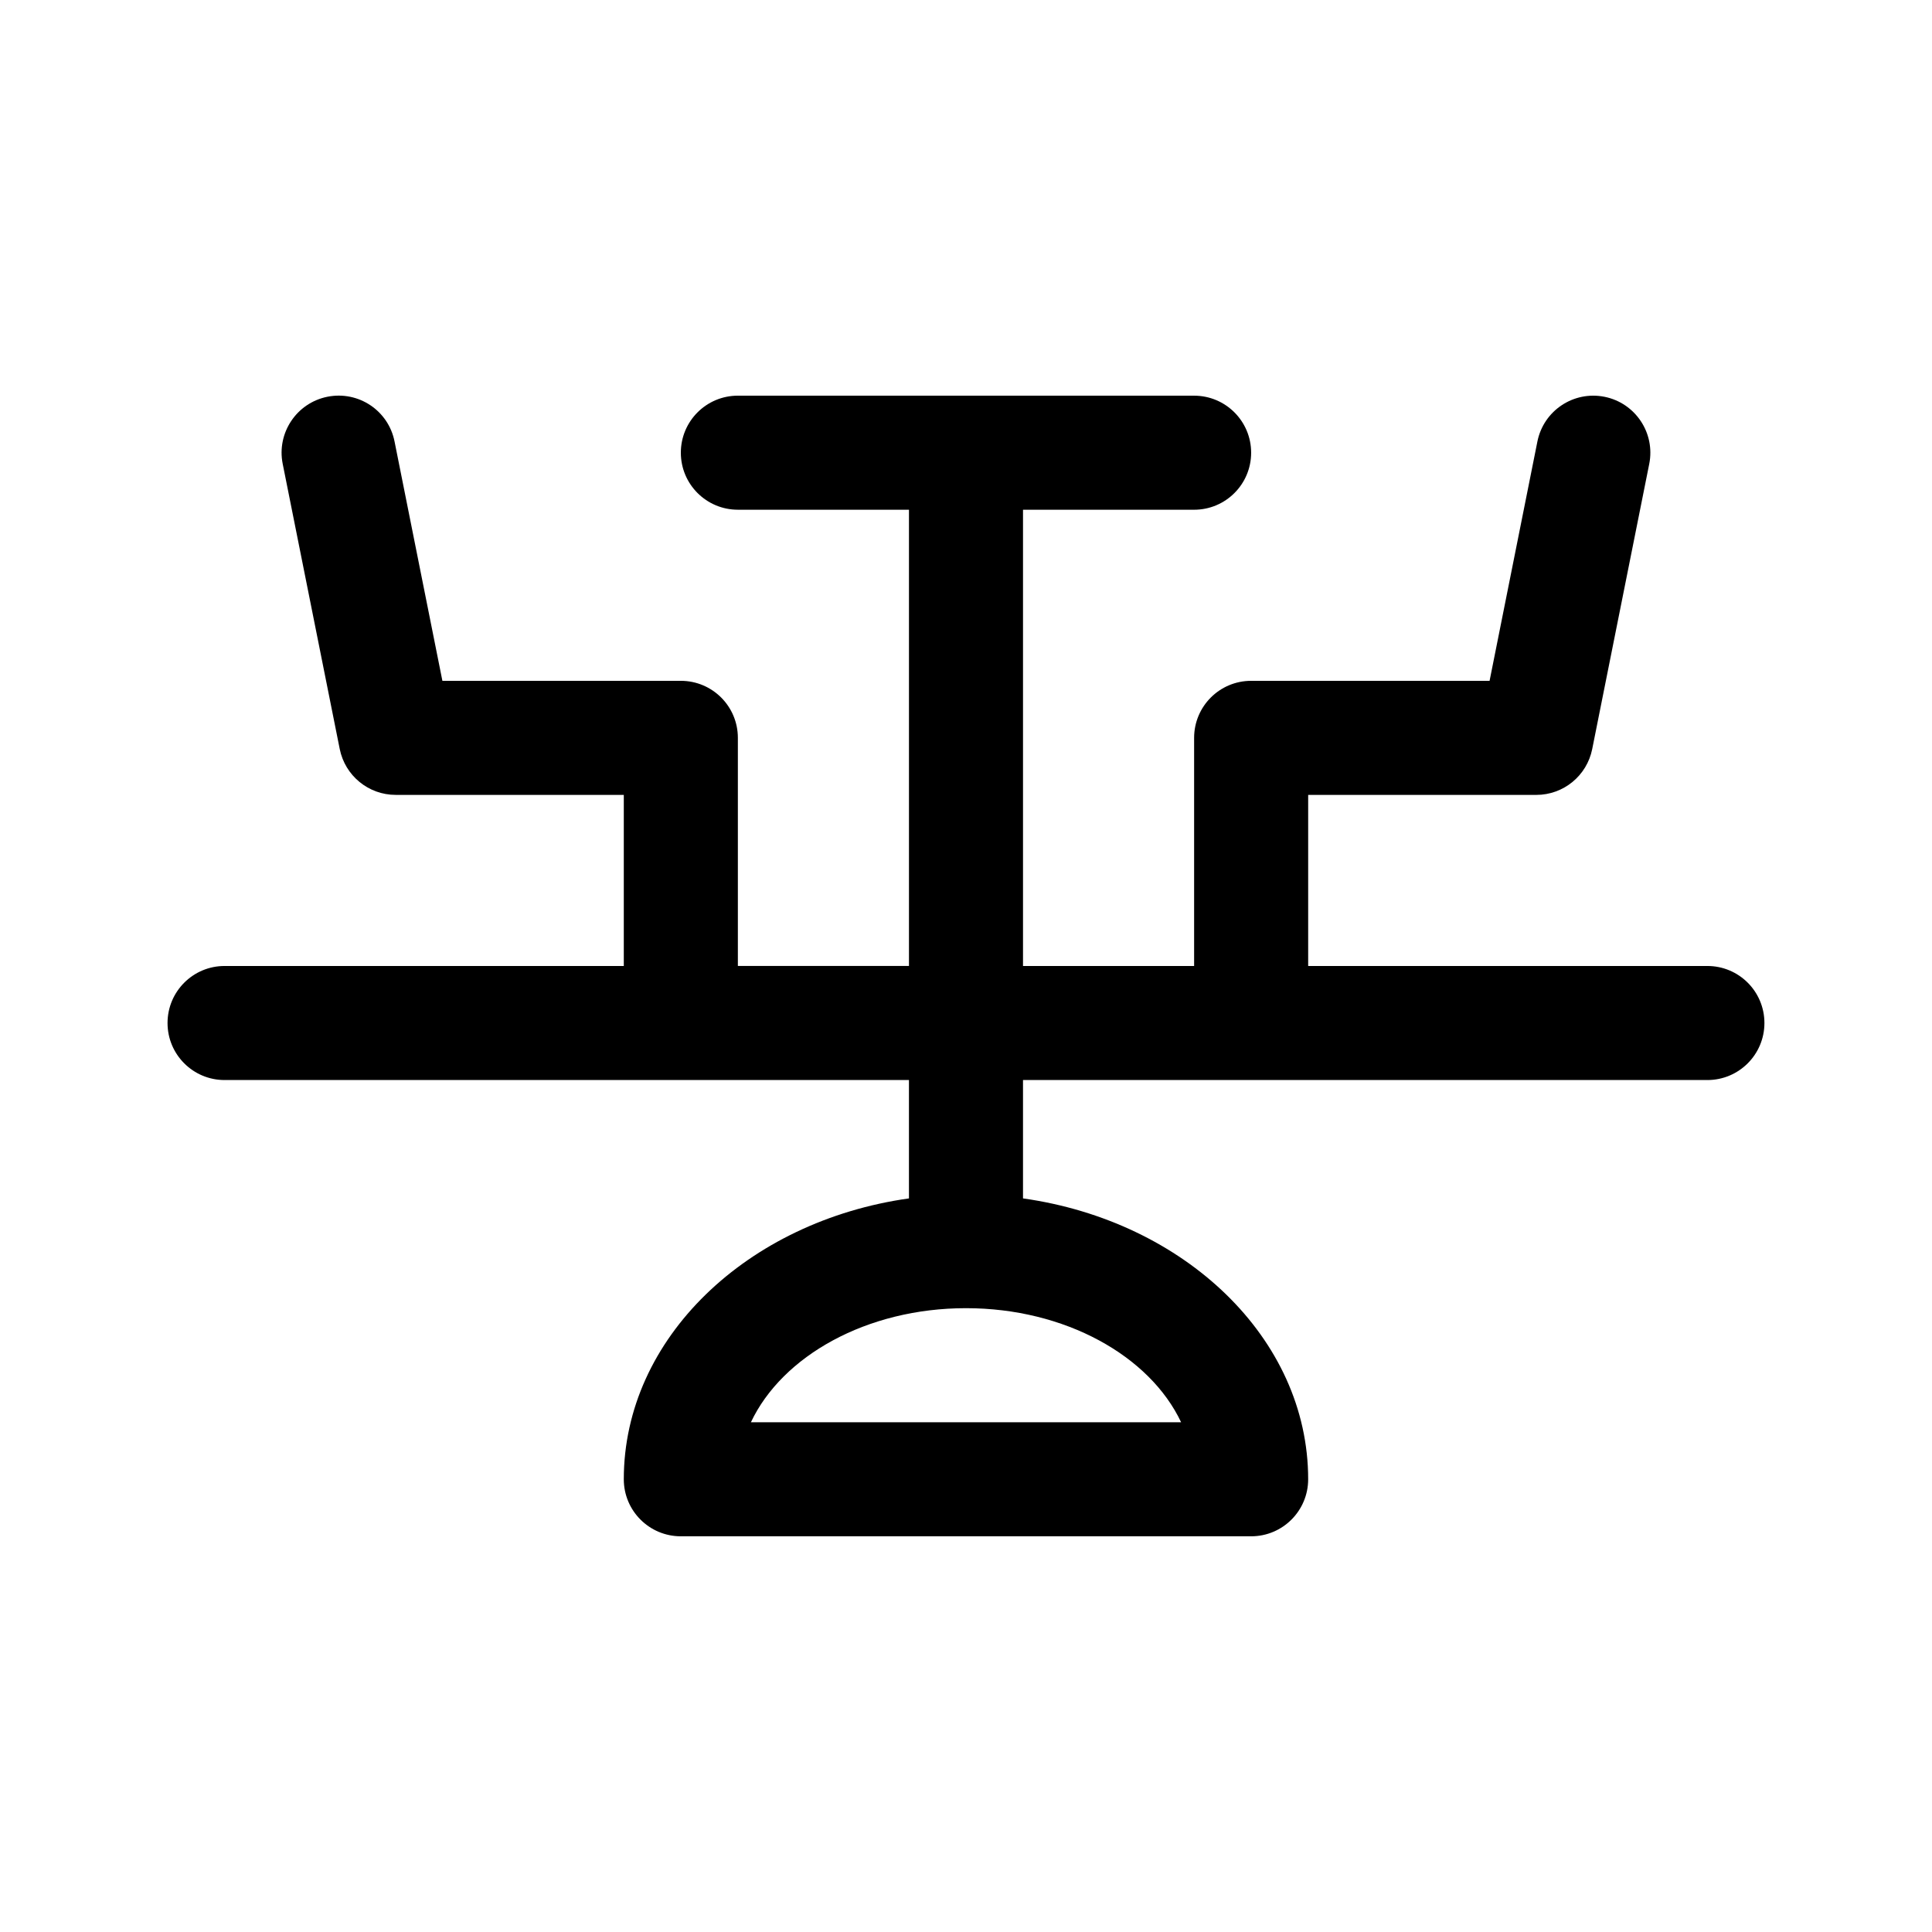
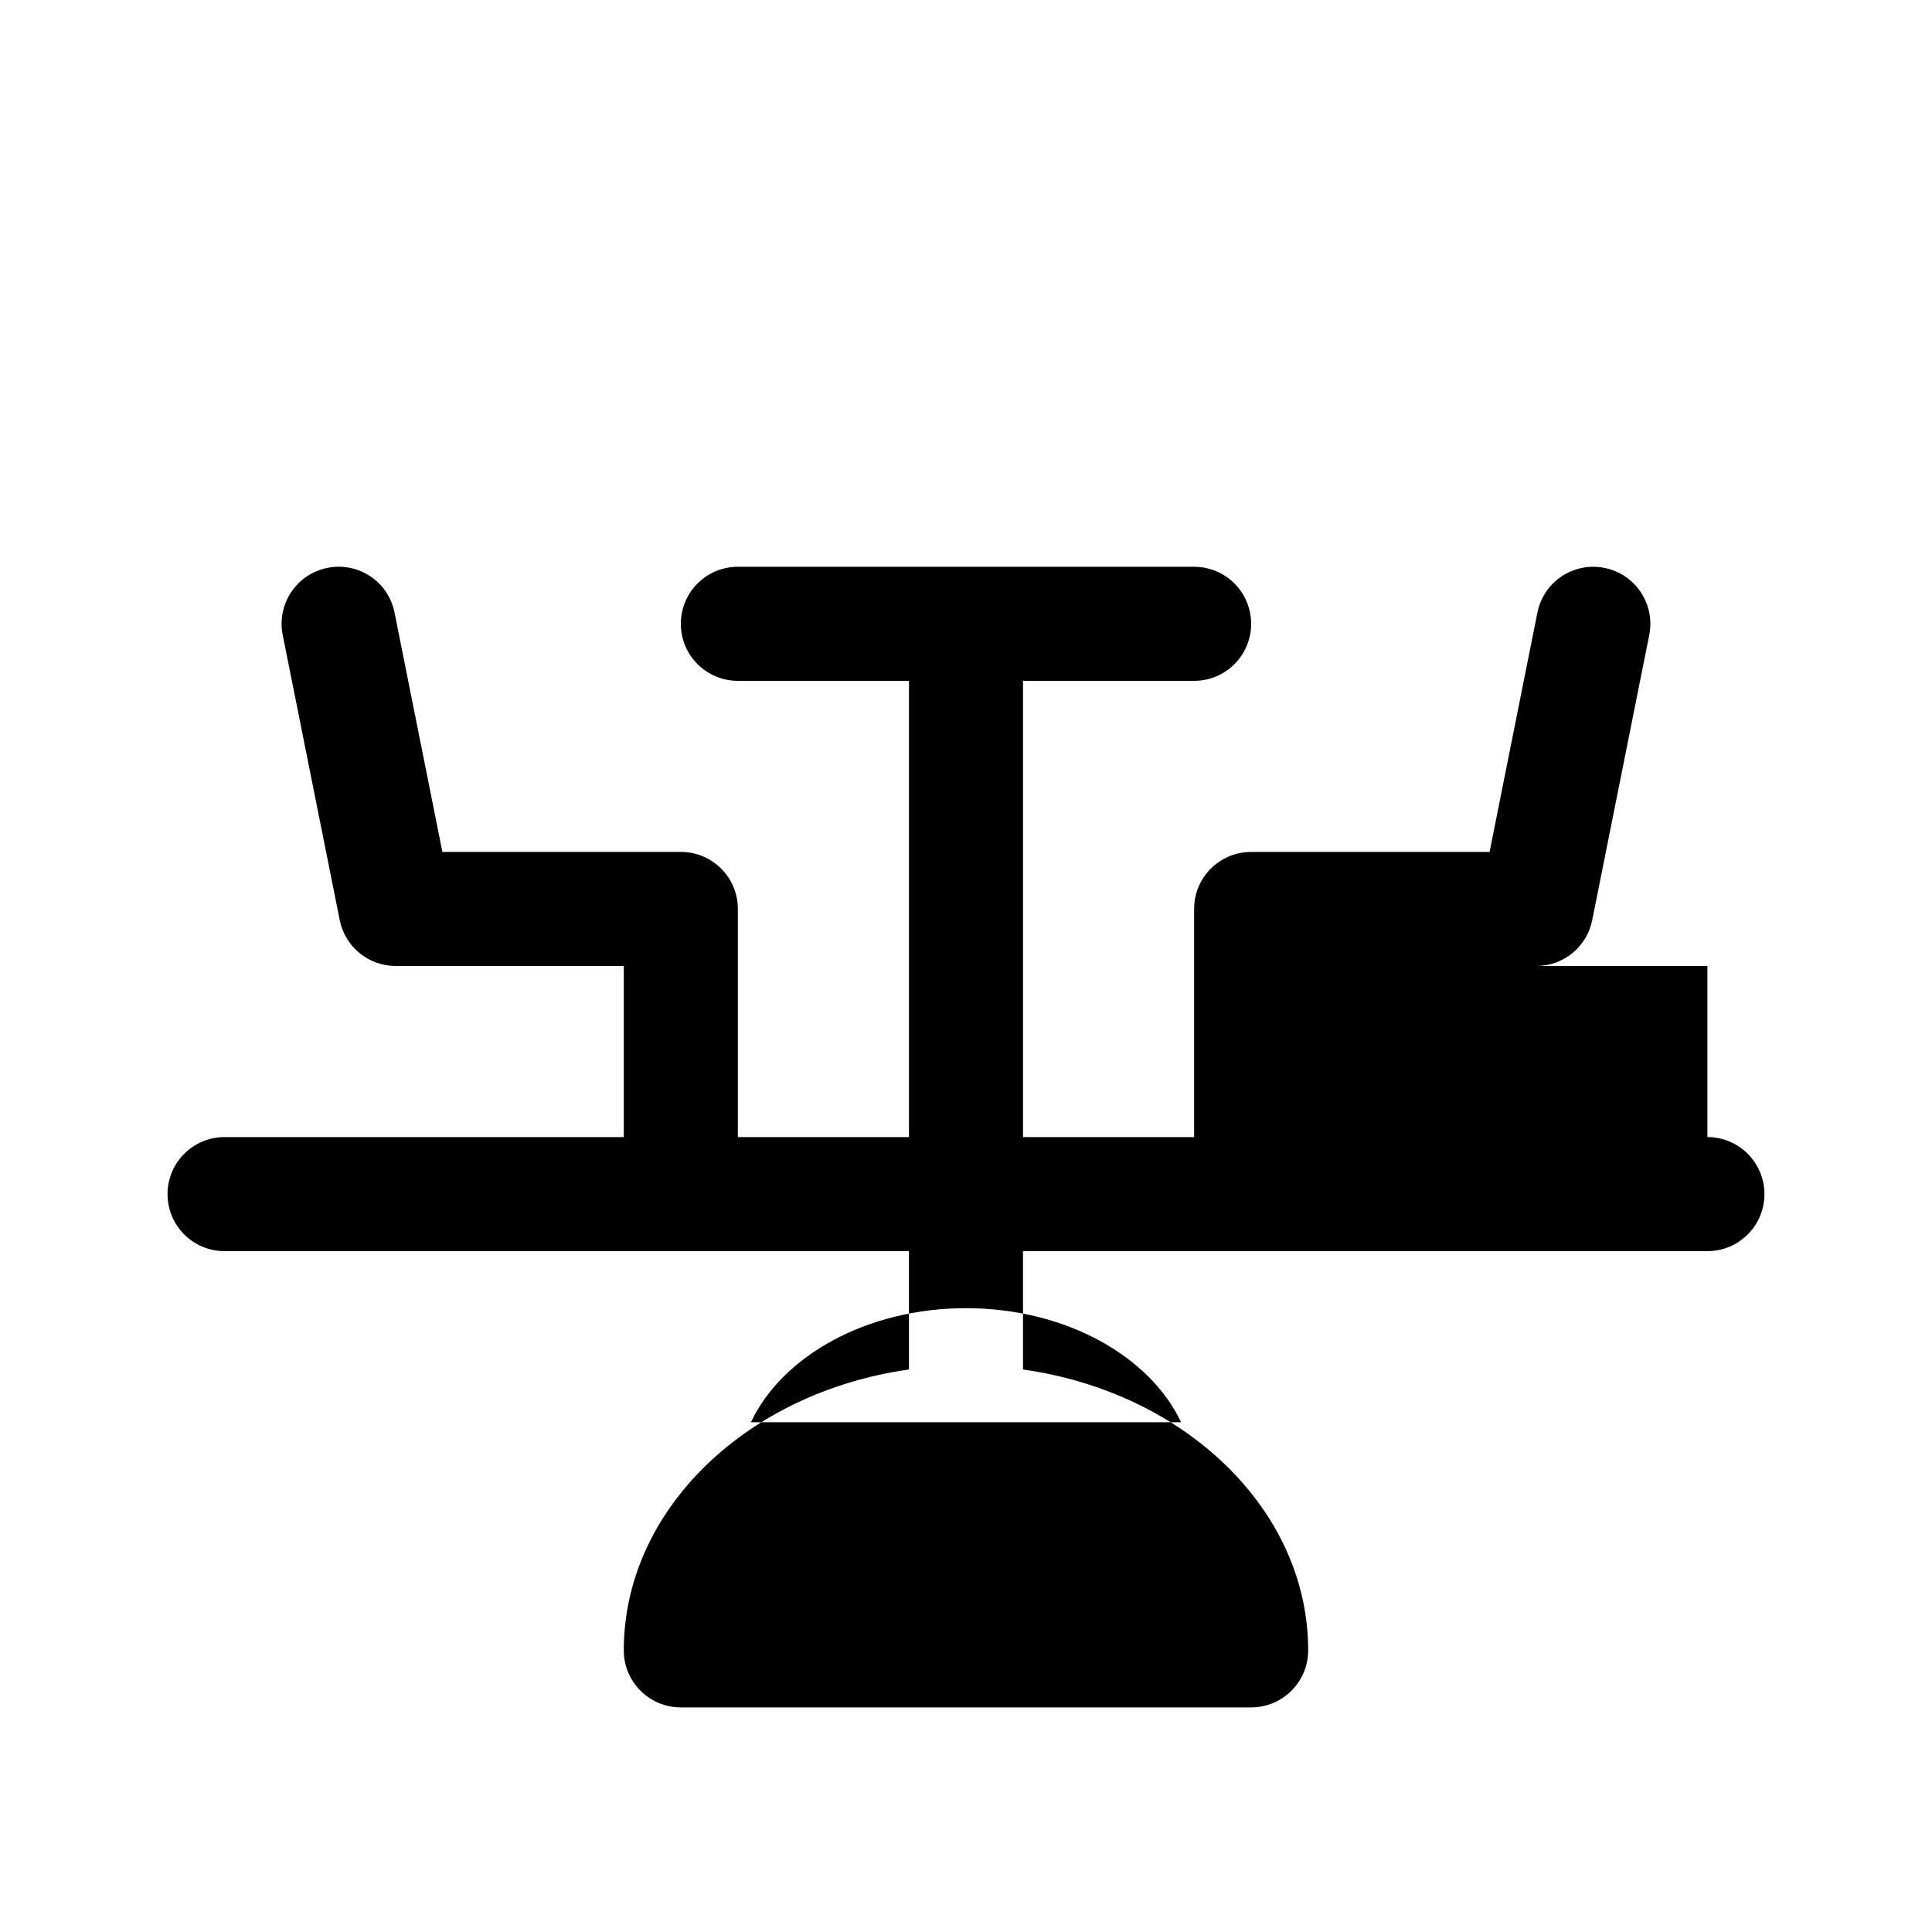
<svg xmlns="http://www.w3.org/2000/svg" fill="#000000" width="800px" height="800px" version="1.1" viewBox="144 144 512 512">
-   <path d="m596.48 400h-105.8v-45.344h60.457c7.203 0 13.402-5.082 14.816-12.148l15.113-75.57c1.637-8.188-3.672-16.148-11.855-17.785-8.207-1.633-16.148 3.664-17.785 11.855l-12.672 63.418h-63.188c-8.352 0-15.113 6.766-15.113 15.113v60.457h-45.344v-120.91h45.344c8.352 0 15.113-6.766 15.113-15.113s-6.762-15.113-15.113-15.113l-120.91-0.004c-8.352 0-15.113 6.766-15.113 15.113s6.762 15.113 15.113 15.113h45.344v120.91h-45.344v-60.453c0-8.348-6.762-15.113-15.113-15.113l-63.191-0.004-12.68-63.426c-1.621-8.176-9.539-13.492-17.785-11.855-8.176 1.637-13.492 9.602-11.855 17.785l15.113 75.57c1.422 7.07 7.621 12.156 14.824 12.156h60.457v45.344h-105.8c-8.352 0-15.113 6.766-15.113 15.113 0 8.348 6.762 15.113 15.113 15.113h181.37v31.367c-42.816 6.027-75.57 37.066-75.57 74.434 0 8.348 6.762 15.113 15.113 15.113h151.14c8.352 0 15.113-6.766 15.113-15.113 0-37.367-32.754-68.406-75.57-74.434v-31.367h181.37c8.352 0 15.113-6.766 15.113-15.113 0-8.348-6.762-15.113-15.113-15.113zm-139.48 120.91h-114c8.309-17.594 30.73-30.23 57-30.23 26.27 0 48.695 12.637 57.004 30.23z" />
+   <path d="m596.48 400h-105.8h60.457c7.203 0 13.402-5.082 14.816-12.148l15.113-75.57c1.637-8.188-3.672-16.148-11.855-17.785-8.207-1.633-16.148 3.664-17.785 11.855l-12.672 63.418h-63.188c-8.352 0-15.113 6.766-15.113 15.113v60.457h-45.344v-120.91h45.344c8.352 0 15.113-6.766 15.113-15.113s-6.762-15.113-15.113-15.113l-120.91-0.004c-8.352 0-15.113 6.766-15.113 15.113s6.762 15.113 15.113 15.113h45.344v120.91h-45.344v-60.453c0-8.348-6.762-15.113-15.113-15.113l-63.191-0.004-12.68-63.426c-1.621-8.176-9.539-13.492-17.785-11.855-8.176 1.637-13.492 9.602-11.855 17.785l15.113 75.57c1.422 7.07 7.621 12.156 14.824 12.156h60.457v45.344h-105.8c-8.352 0-15.113 6.766-15.113 15.113 0 8.348 6.762 15.113 15.113 15.113h181.37v31.367c-42.816 6.027-75.57 37.066-75.57 74.434 0 8.348 6.762 15.113 15.113 15.113h151.14c8.352 0 15.113-6.766 15.113-15.113 0-37.367-32.754-68.406-75.57-74.434v-31.367h181.37c8.352 0 15.113-6.766 15.113-15.113 0-8.348-6.762-15.113-15.113-15.113zm-139.48 120.91h-114c8.309-17.594 30.73-30.23 57-30.23 26.27 0 48.695 12.637 57.004 30.23z" />
</svg>